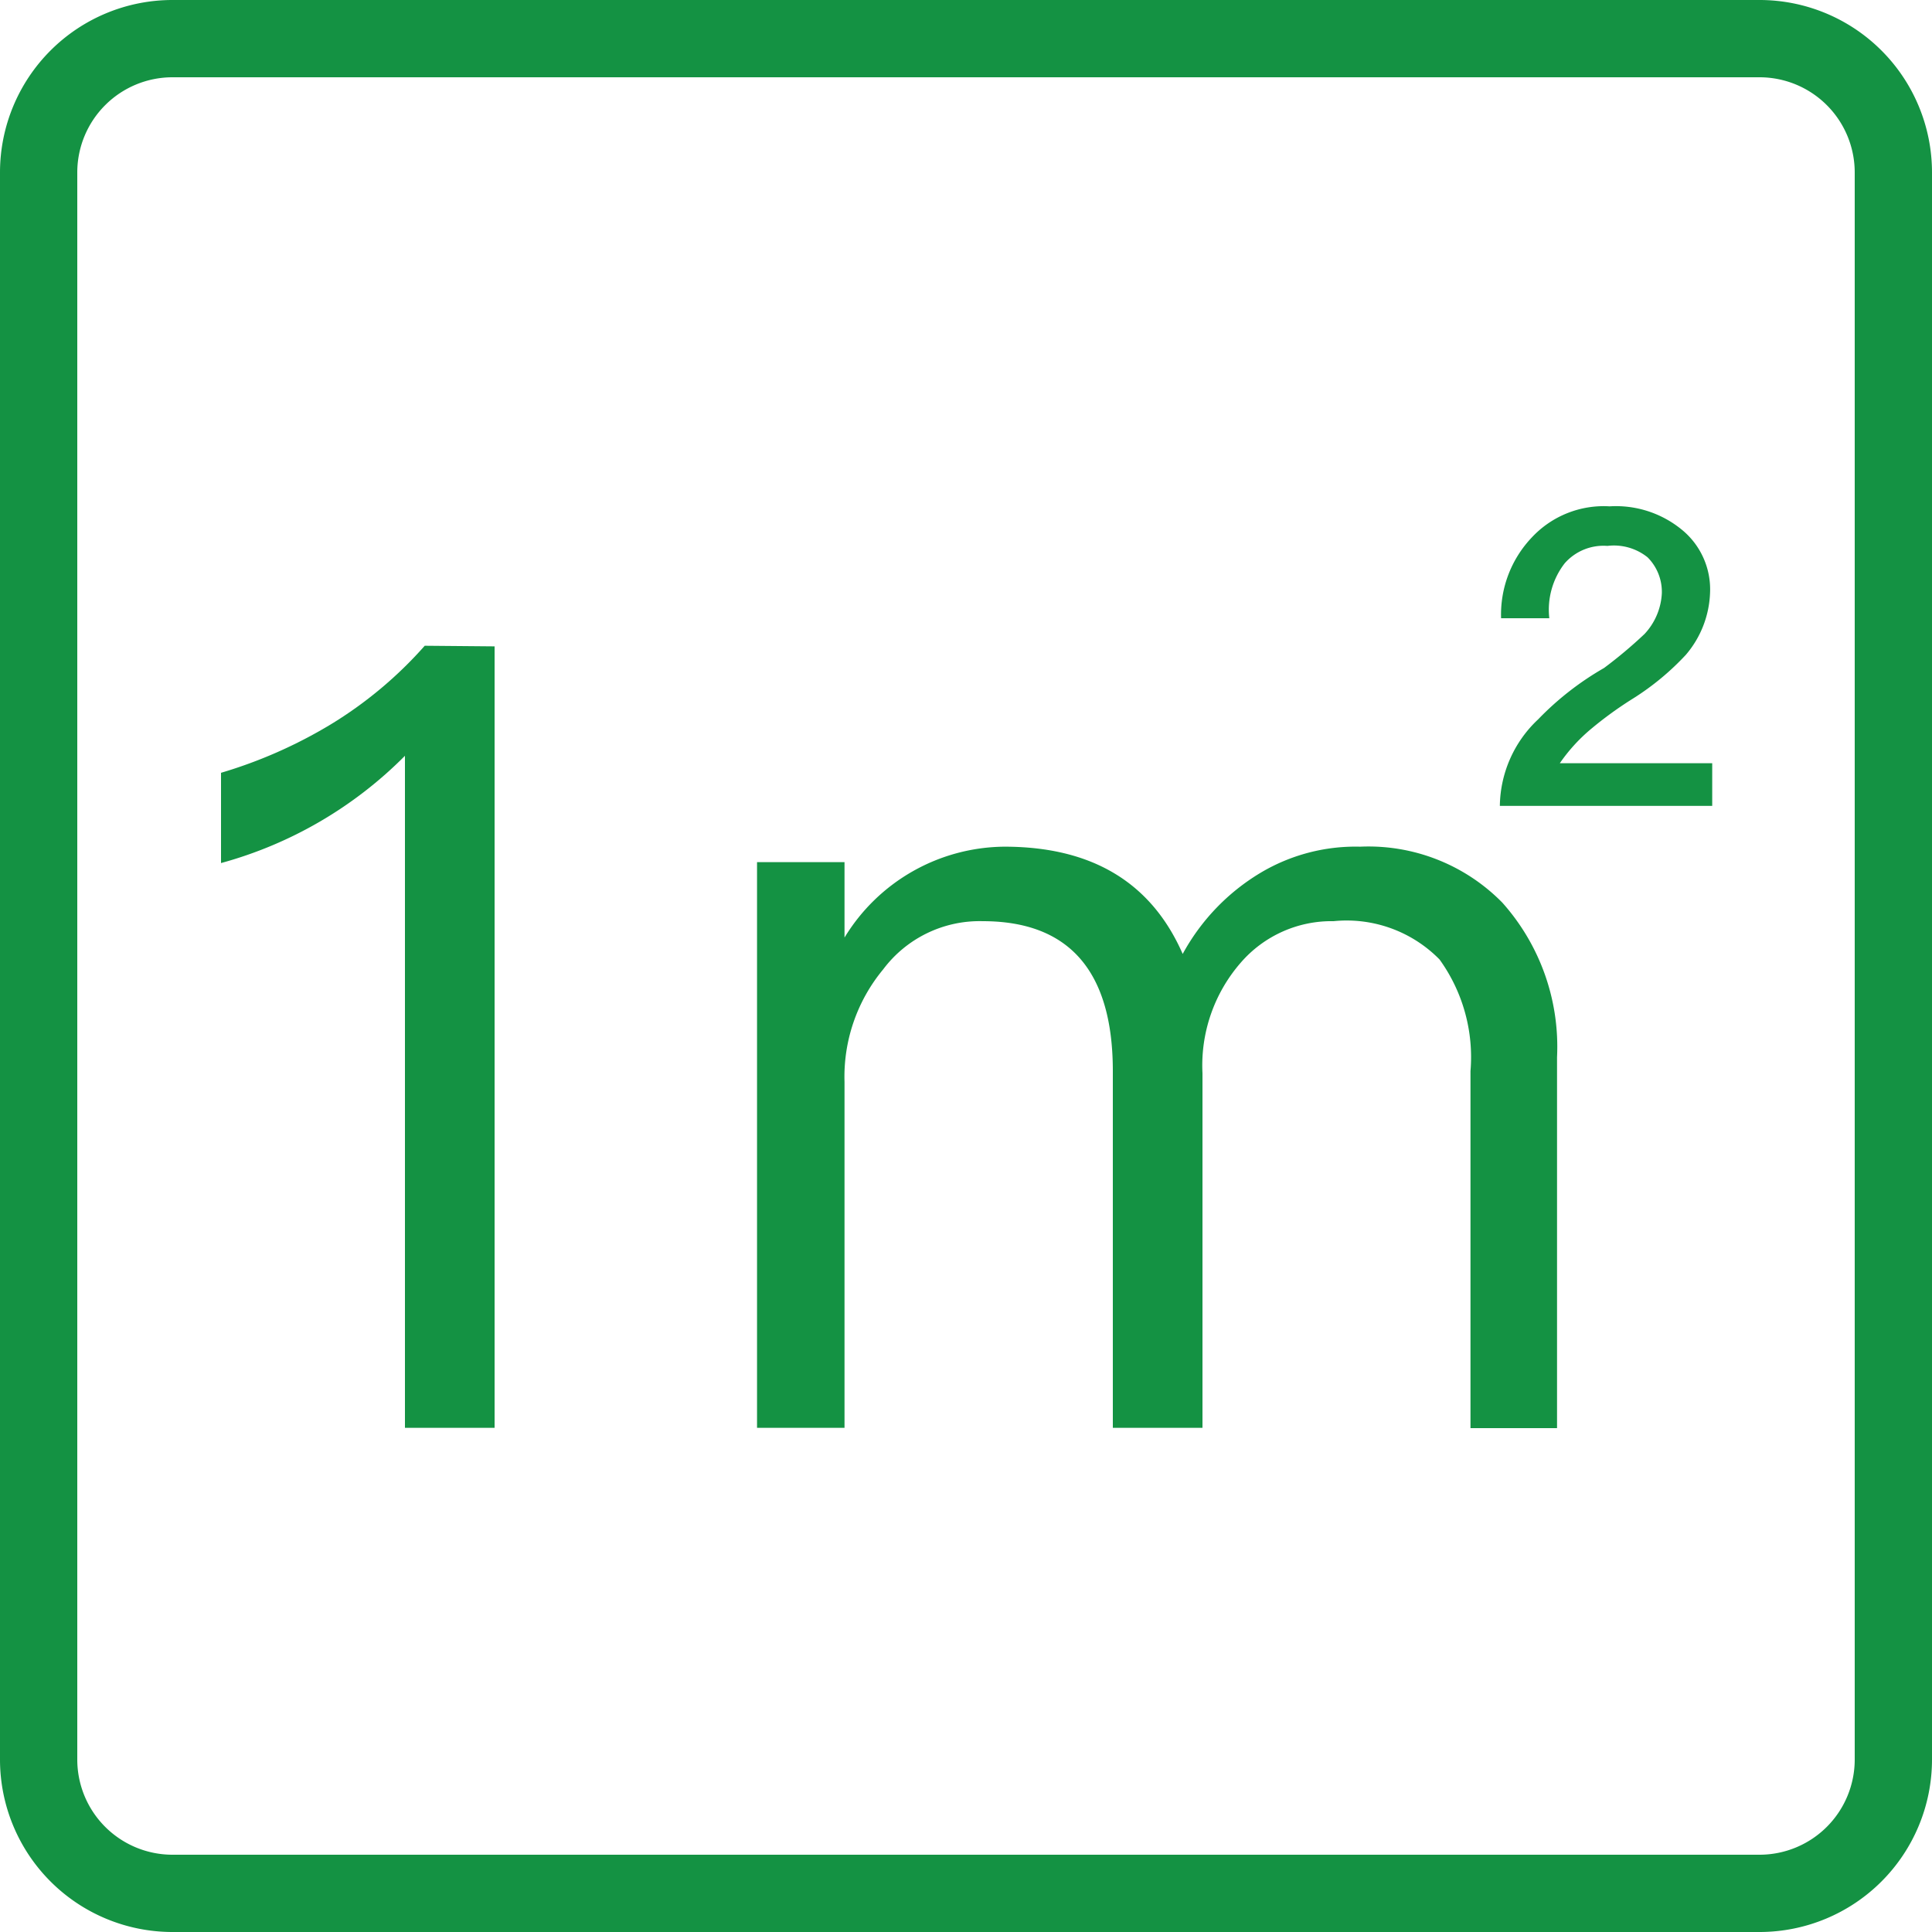
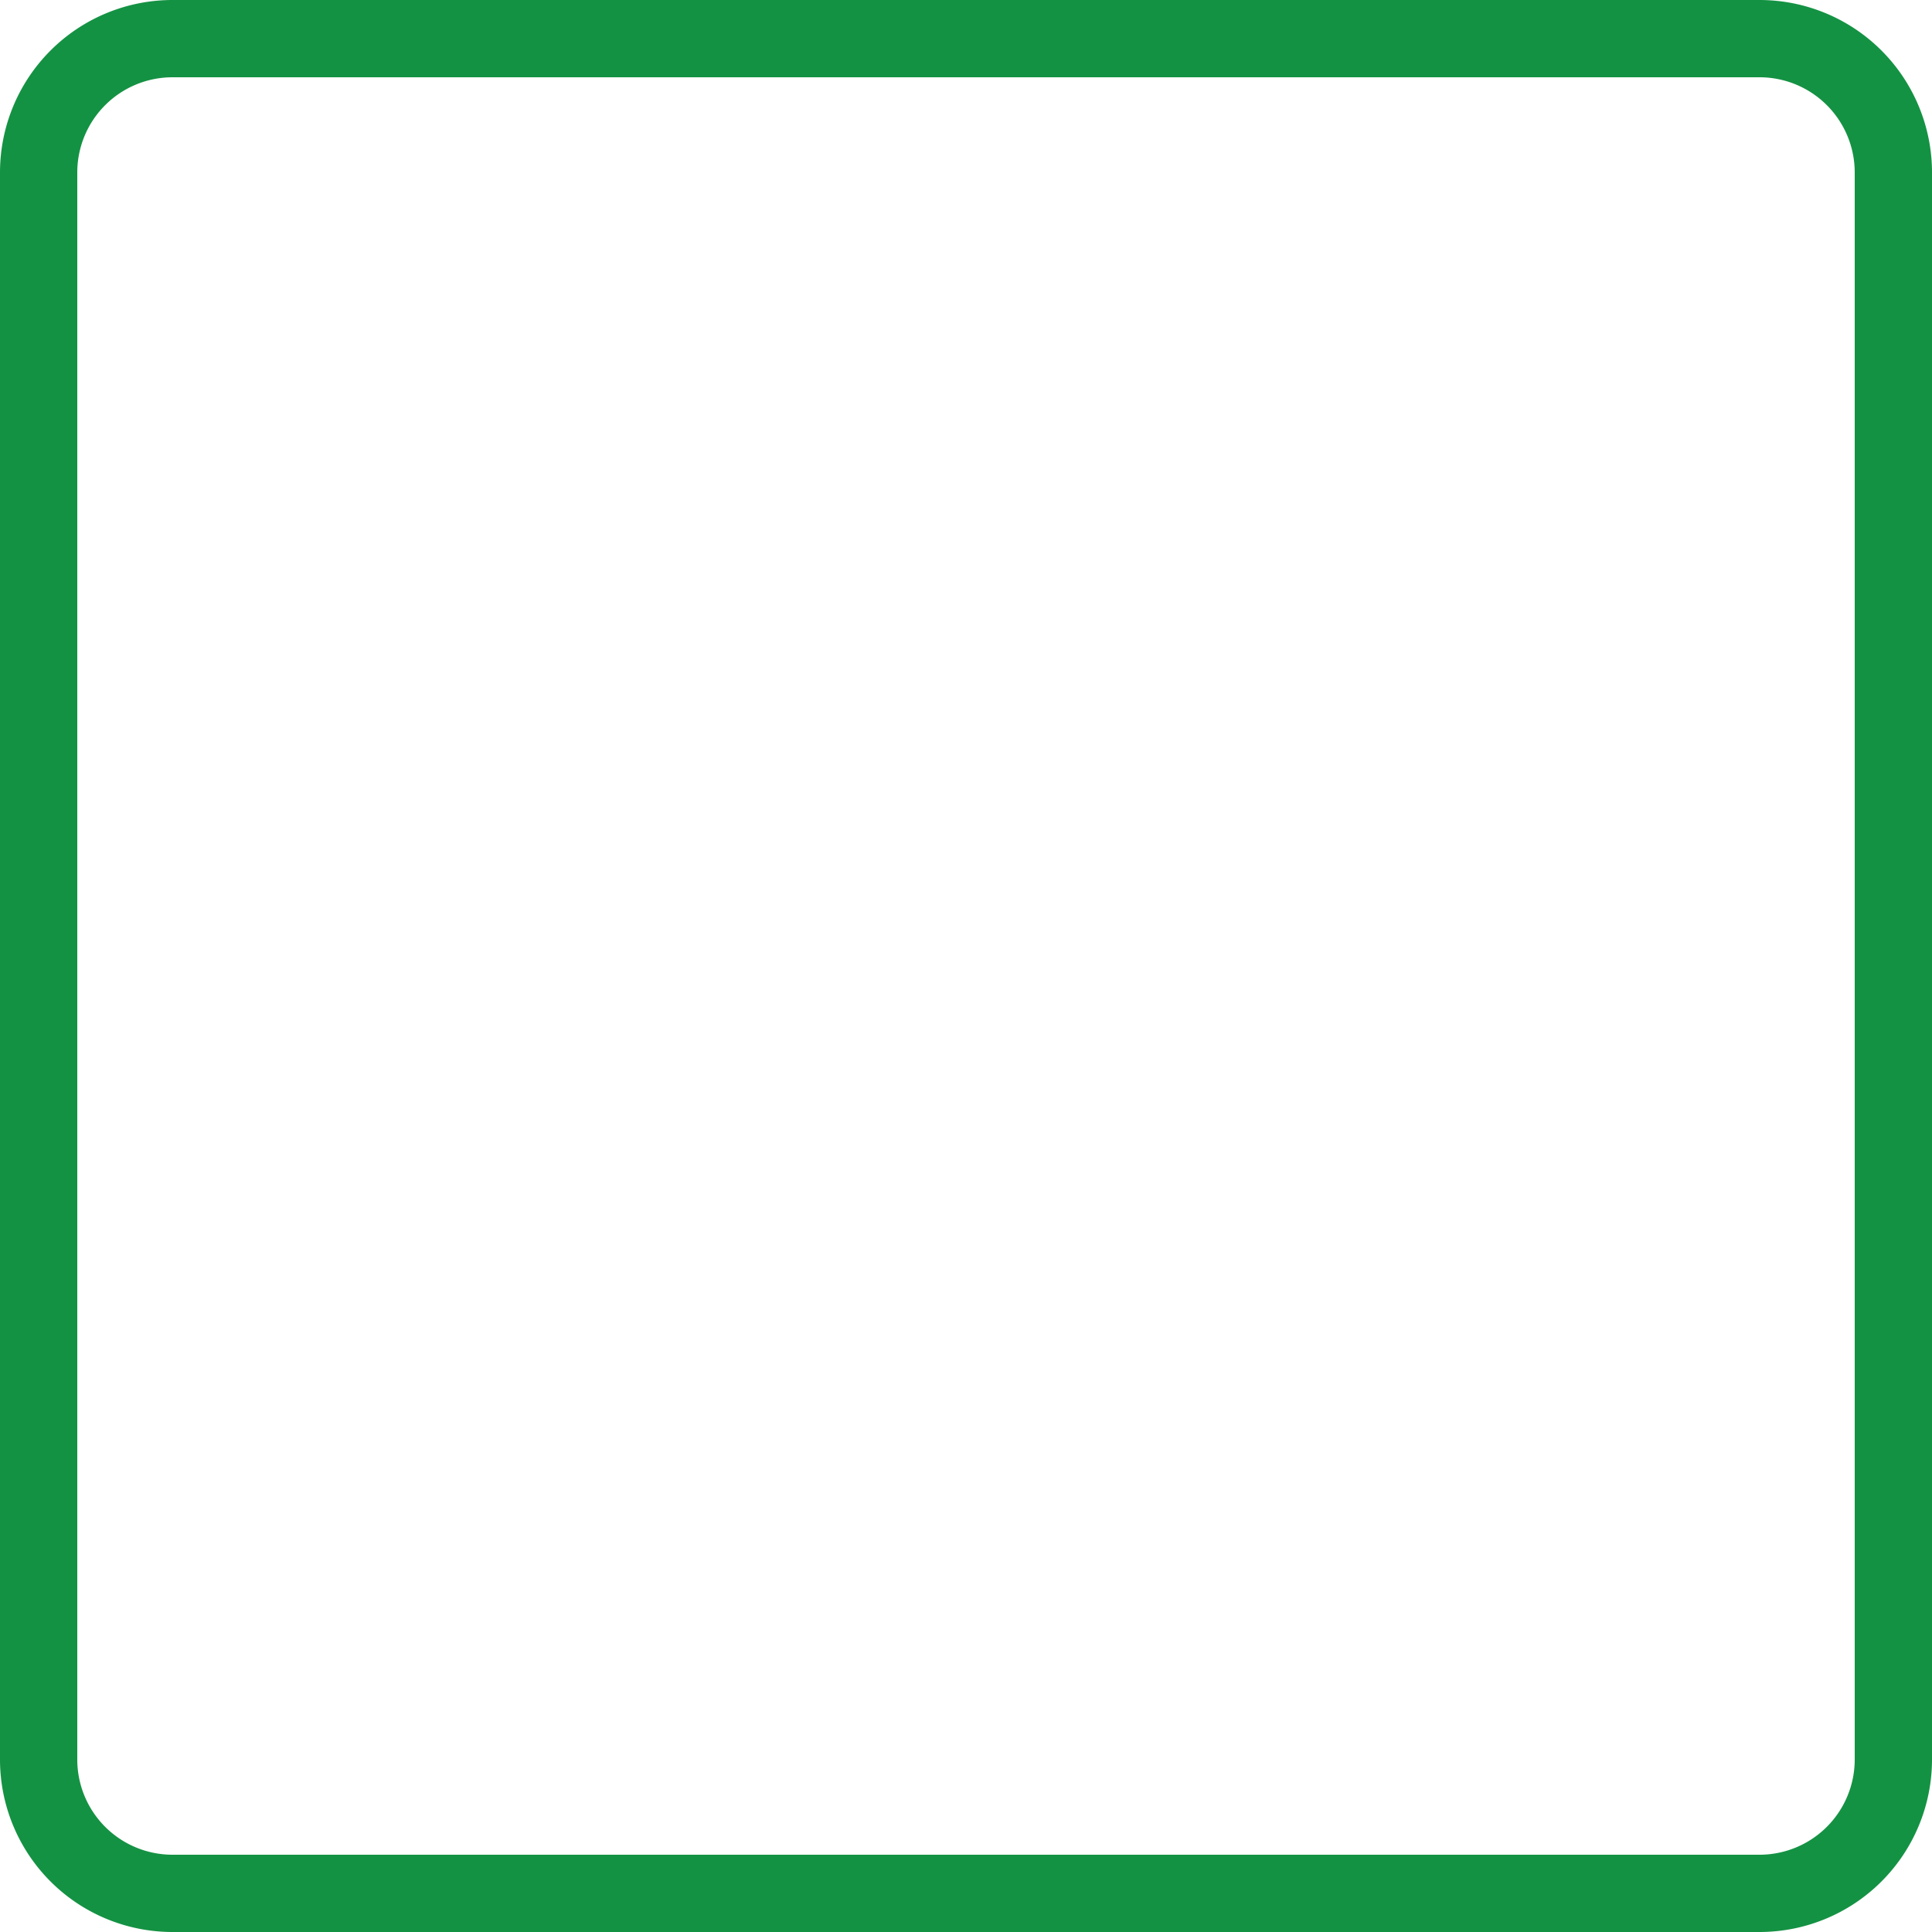
<svg xmlns="http://www.w3.org/2000/svg" viewBox="0 0 62.5 62.5">
  <defs>
    <style>.cls-1{fill:#149243;}</style>
  </defs>
  <g id="图层_2" data-name="图层 2">
    <g id="图层_1-2" data-name="图层 1">
      <path class="cls-1" d="M56.92,62.5H5.58A5.58,5.58,0,0,1,0,56.92V5.58A5.58,5.58,0,0,1,5.58,0H56.92A5.58,5.58,0,0,1,62.5,5.58V56.92A5.58,5.58,0,0,1,56.92,62.5ZM5.58,2.5A3.08,3.08,0,0,0,2.5,5.58V56.92A3.08,3.08,0,0,0,5.58,60H56.92A3.08,3.08,0,0,0,60,56.92V5.58A3.08,3.08,0,0,0,56.92,2.5Z" />
-       <path class="cls-1" d="M16,20.91V46.19h-2.9V24.45a13.33,13.33,0,0,1-5.95,3.47V25a15.23,15.23,0,0,0,3.54-1.56,13.22,13.22,0,0,0,3.05-2.55Z" />
-       <path class="cls-1" d="M38.26,30.86a6.91,6.91,0,0,1,2.51-2.62A6,6,0,0,1,44,27.39a6.07,6.07,0,0,1,4.6,1.81,7,7,0,0,1,1.77,5v12H47.57V34.65a5.4,5.4,0,0,0-1-3.61,4.21,4.21,0,0,0-3.43-1.24,3.88,3.88,0,0,0-3,1.34,5.06,5.06,0,0,0-1.24,3.58V46.19H36V34.65c0-3.23-1.41-4.85-4.21-4.85a3.9,3.9,0,0,0-3.22,1.56A5.44,5.44,0,0,0,27.32,35V46.19H24.49V27.89h2.83v2.44a6.11,6.11,0,0,1,5.17-2.94Q36.74,27.39,38.26,30.86ZM54.4,17.13a2.49,2.49,0,0,1,.92,2.05,3.26,3.26,0,0,1-.78,2,8.5,8.5,0,0,1-1.7,1.41,12.15,12.15,0,0,0-1.38,1,5.53,5.53,0,0,0-1,1.1h4.93v1.38H48.52a3.9,3.9,0,0,1,1.24-2.8,9.56,9.56,0,0,1,2.13-1.66,14.72,14.72,0,0,0,1.31-1.1,2.08,2.08,0,0,0,.56-1.31,1.58,1.58,0,0,0-.46-1.17A1.74,1.74,0,0,0,52,17.66a1.67,1.67,0,0,0-1.38.56A2.45,2.45,0,0,0,50.12,20H48.56a3.62,3.62,0,0,1,1-2.62,3.18,3.18,0,0,1,2.51-1A3.36,3.36,0,0,1,54.4,17.13Z" />
    </g>
  </g>
</svg>